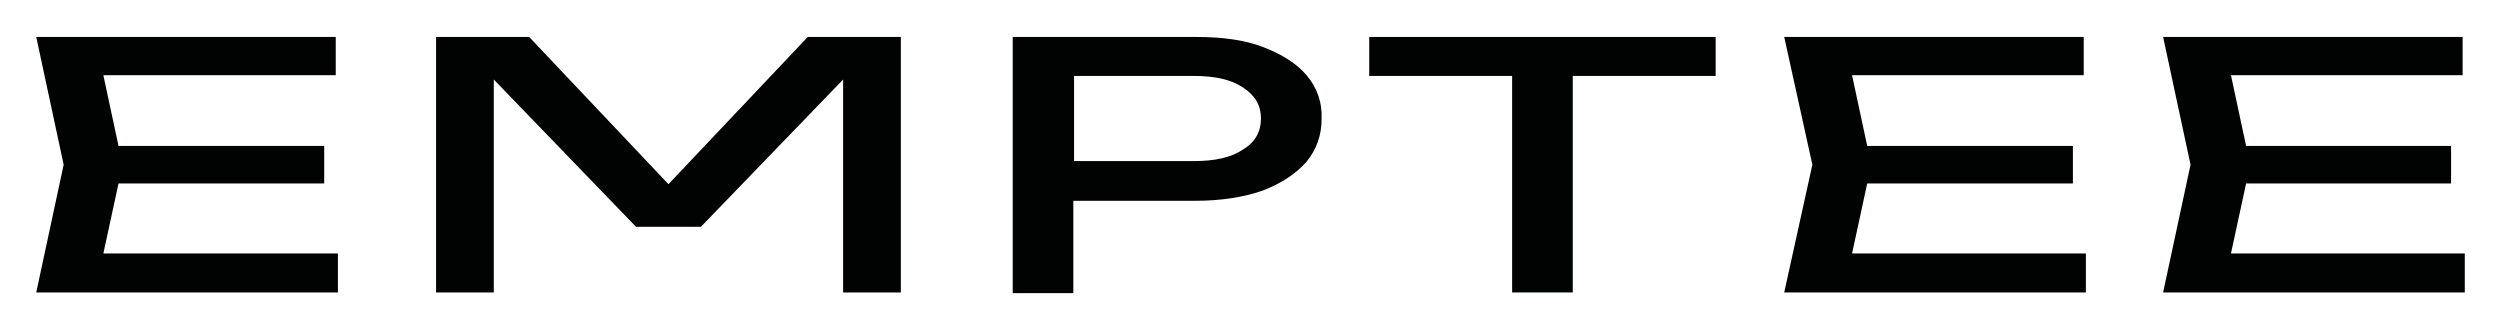
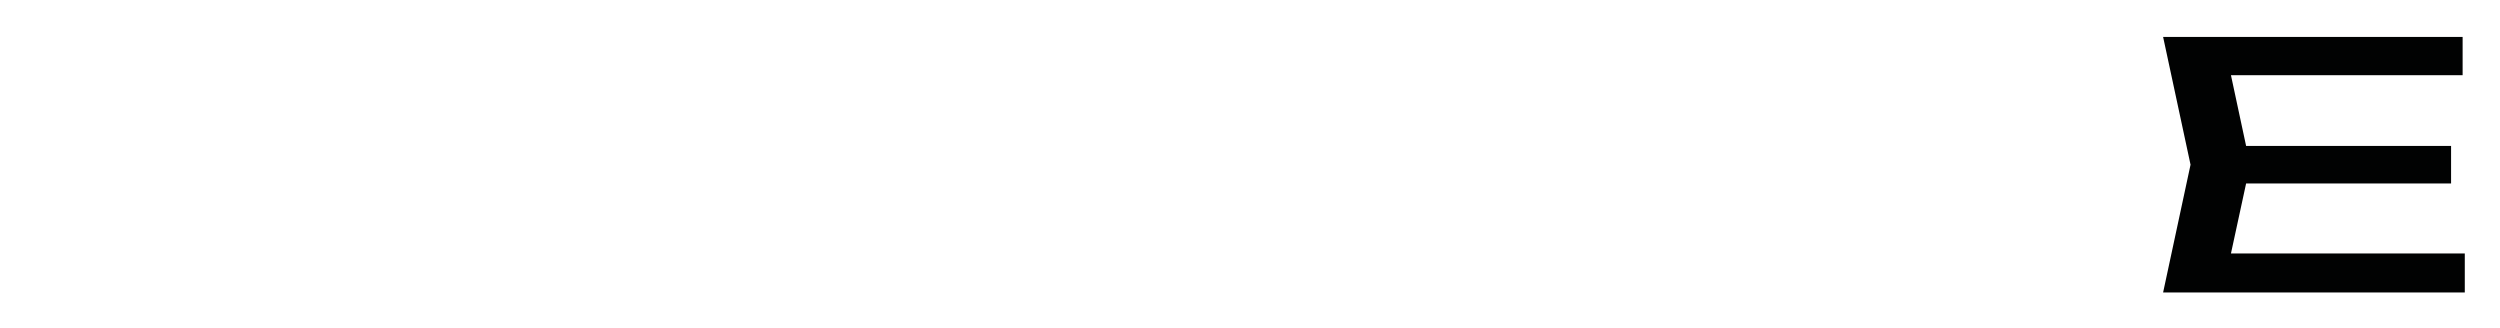
<svg xmlns="http://www.w3.org/2000/svg" xmlns:ns1="http://sodipodi.sourceforge.net/DTD/sodipodi-0.dtd" xmlns:ns2="http://www.inkscape.org/namespaces/inkscape" xmlns:xlink="http://www.w3.org/1999/xlink" version="1.1" id="Warstwa_1" x="0px" y="0px" viewBox="0 0 346.4 45.4" xml:space="preserve" ns1:docname="logo.svg" width="346.4" height="45.4" ns2:version="1.1.2 (b8e25be833, 2022-02-05)">
  <defs id="defs29" />
  <ns1:namedview id="namedview27" pagecolor="#ffffff" bordercolor="#666666" borderopacity="1.0" ns2:pageshadow="2" ns2:pageopacity="0.0" ns2:pagecheckerboard="0" showgrid="false" ns2:zoom="2.707529" ns2:cx="151.06025" ns2:cy="56.878431" ns2:window-width="2100" ns2:window-height="1317" ns2:window-x="251" ns2:window-y="706" ns2:window-maximized="0" ns2:current-layer="Warstwa_1" width="346.4px" height="45.4px" />
  <style type="text/css" id="style2">
	.st0{clip-path:url(#SVGID_2_);}
	.st1{fill:#010202;}
</style>
  <g id="g24" transform="translate(-33.979,-33.979)">
    <defs id="defs5">
      <rect id="SVGID_1_" width="414.4" height="113.4" x="0" y="0" />
    </defs>
    <clipPath id="SVGID_2_">
      <use xlink:href="#SVGID_1_" style="overflow:visible" id="use7" x="0" y="0" width="100%" height="100%" />
    </clipPath>
    <g class="st0" clip-path="url(#SVGID_2_)" id="g22">
-       <polyline class="st1" points="80.8,69.1 80.8,74.5 39,74.5 42.8,56.8 39,39.1 80.5,39.1 80.5,44.4 48.3,44.4 50.4,54.2 78.9,54.2     78.9,59.4 50.4,59.4 48.3,69.1   " id="polyline10" />
-       <polyline class="st1" points="158.8,39.1 158.8,74.5 150.8,74.5 150.8,45 131.1,65.4 122.1,65.4 102.4,45 102.4,74.5 94.4,74.5     94.4,39.1 107.3,39.1 126.6,59.5 145.9,39.1   " id="polyline12" />
-       <path class="st1" d="m 215.1,44.5 c -1.4,-1.7 -3.5,-3 -6.1,-4 -2.6,-1 -5.7,-1.4 -9.3,-1.4 h -25.4 v 35.5 h 8.4 V 61.8 h 16.9 c 3.6,0 6.7,-0.5 9.3,-1.4 2.6,-1 4.6,-2.3 6.1,-4 1.4,-1.7 2.1,-3.7 2.1,-5.9 0.1,-2.3 -0.6,-4.3 -2,-6 m -8.9,10.2 c -1.6,1.1 -3.9,1.6 -6.8,1.6 H 182.8 V 44.5 h 16.6 c 2.9,0 5.2,0.5 6.8,1.6 1.7,1.1 2.5,2.5 2.5,4.3 0,1.8 -0.8,3.3 -2.5,4.3" id="path14" />
-       <polyline class="st1" points="271.7,39.1 271.7,44.5 251.9,44.5 251.9,74.5 243.5,74.5 243.5,44.5 223.7,44.5 223.7,39.1   " id="polyline16" />
-       <polyline class="st1" points="323,69.1 323,74.5 281.2,74.5 285.1,56.8 281.2,39.1 322.7,39.1 322.7,44.4 290.6,44.4 292.7,54.2     321.2,54.2 321.2,59.4 292.7,59.4 290.6,69.1   " id="polyline18" />
      <polyline class="st1" points="375.5,69.1 375.5,74.5 333.7,74.5 337.5,56.8 333.7,39.1 375.2,39.1 375.2,44.4 343.1,44.4     345.2,54.2 373.6,54.2 373.6,59.4 345.2,59.4 343.1,69.1   " id="polyline20" />
    </g>
  </g>
</svg>